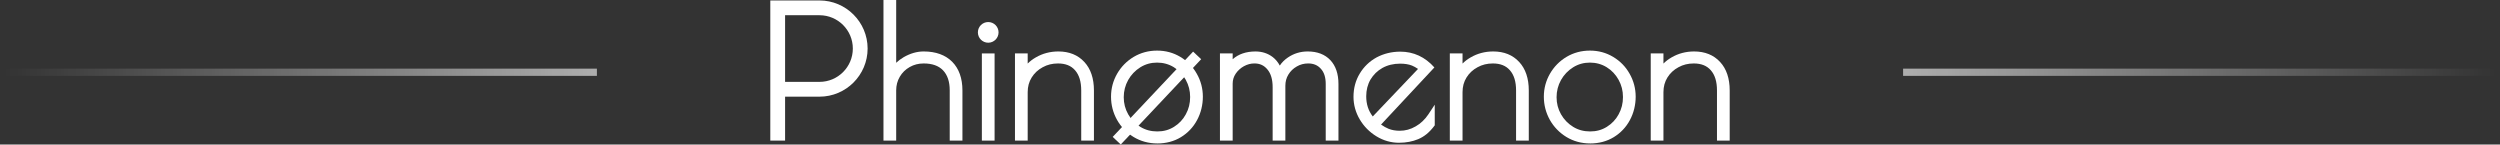
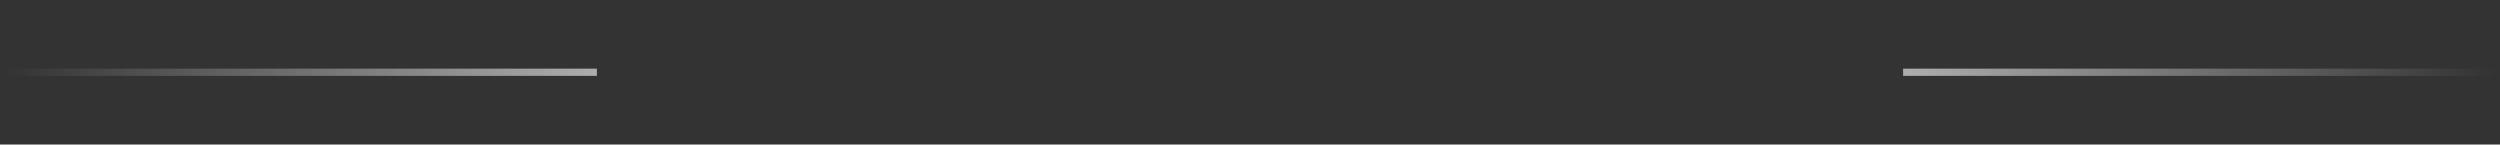
<svg xmlns="http://www.w3.org/2000/svg" width="346" height="20" viewBox="0 0 346 20" fill="none">
  <rect x="0" y="0" width="346" height="20" fill="#333333" stroke="none" />
  <rect x="82.61" y="10.5" width="82" height="1" transform="rotate(180 82.61 10.5)" fill="url(#paint0_linear_1_131)" />
  <g clip-path="url(#clip0_1_131)">
-     <path d="M131.441 19.459V12.517C131.441 11.295 131.135 10.384 130.51 9.727C129.886 9.089 129.009 8.783 127.833 8.783C127.121 8.783 126.491 8.943 125.906 9.276C125.329 9.602 124.863 10.053 124.53 10.625C124.191 11.202 124.032 11.82 124.032 12.519V19.46H122.272V0H124.032V8.689C124.324 8.41 124.669 8.151 125.062 7.918C125.973 7.393 126.902 7.121 127.833 7.121C129.513 7.121 130.842 7.606 131.785 8.55C132.721 9.5 133.201 10.835 133.201 12.517V19.459H131.441Z" fill="white" />
    <path d="M137.65 7.395H135.89V19.46H137.65V7.395Z" fill="white" />
-     <path d="M149.641 19.459V12.517C149.641 11.302 149.363 10.384 148.79 9.727C148.233 9.089 147.461 8.783 146.431 8.783C145.647 8.783 144.95 8.95 144.305 9.308C143.661 9.654 143.15 10.132 142.785 10.724C142.413 11.322 142.232 11.986 142.232 12.763V19.46H140.472V7.394H142.232V8.796C142.551 8.477 142.924 8.191 143.355 7.945C144.291 7.4 145.341 7.121 146.478 7.121C147.974 7.121 149.189 7.614 150.072 8.577C150.956 9.527 151.401 10.856 151.401 12.517V19.459H149.641Z" fill="white" />
+     <path d="M149.641 19.459V12.517C149.641 11.302 149.363 10.384 148.79 9.727C148.233 9.089 147.461 8.783 146.431 8.783C145.647 8.783 144.95 8.95 144.305 9.308C143.661 9.654 143.15 10.132 142.785 10.724C142.413 11.322 142.232 11.986 142.232 12.763V19.46H140.472H142.232V8.796C142.551 8.477 142.924 8.191 143.355 7.945C144.291 7.4 145.341 7.121 146.478 7.121C147.974 7.121 149.189 7.614 150.072 8.577C150.956 9.527 151.401 10.856 151.401 12.517V19.459H149.641Z" fill="white" />
    <path d="M160.17 19.852C158.961 19.852 157.858 19.546 156.882 18.955C155.919 18.363 155.147 17.567 154.597 16.591C154.045 15.6 153.766 14.525 153.766 13.382C153.766 12.24 154.052 11.177 154.61 10.206C155.167 9.236 155.939 8.452 156.902 7.874C157.872 7.297 158.961 7.003 160.145 7.003C161.329 7.003 162.39 7.295 163.36 7.874C164.331 8.454 165.1 9.243 165.64 10.214C166.192 11.184 166.476 12.252 166.476 13.382C166.476 14.512 166.205 15.642 165.672 16.625C165.147 17.608 164.396 18.399 163.44 18.984C162.489 19.562 161.387 19.855 160.172 19.855L160.17 19.852ZM160.143 8.664C159.286 8.664 158.528 8.876 157.818 9.316C157.114 9.754 156.549 10.351 156.138 11.075C155.732 11.807 155.526 12.604 155.526 13.455C155.526 14.306 155.725 15.082 156.138 15.814C156.549 16.538 157.114 17.123 157.818 17.554C158.522 17.985 159.294 18.191 160.17 18.191C161.046 18.191 161.785 17.985 162.482 17.554C163.179 17.121 163.731 16.538 164.117 15.819C164.523 15.088 164.715 14.304 164.715 13.428C164.715 12.551 164.515 11.787 164.11 11.048C163.712 10.317 163.154 9.732 162.455 9.301C161.763 8.876 160.987 8.664 160.143 8.664Z" fill="white" />
    <path d="M183.48 19.459V11.626C183.48 10.703 183.261 10.011 182.802 9.513C182.364 9.02 181.787 8.781 181.055 8.781C180.483 8.781 179.945 8.921 179.475 9.2C178.982 9.479 178.598 9.851 178.312 10.322C178.026 10.793 177.894 11.298 177.894 11.87V19.457H176.134V12.069C176.134 11.007 175.895 10.183 175.41 9.611C174.944 9.046 174.36 8.78 173.61 8.78C173.105 8.78 172.634 8.906 172.154 9.165C171.689 9.424 171.303 9.777 171.019 10.201C170.735 10.625 170.601 11.077 170.601 11.577V19.457H168.841V7.394H170.601V8.198C171.405 7.487 172.46 7.123 173.764 7.123C174.675 7.123 175.479 7.389 176.148 7.9C176.547 8.211 176.873 8.604 177.124 9.075C177.403 8.649 177.776 8.278 178.234 7.965C179.045 7.407 179.969 7.121 180.985 7.121C182.314 7.121 183.369 7.527 184.121 8.323C184.865 9.115 185.243 10.223 185.243 11.626V19.459H183.483H183.48Z" fill="white" />
    <path d="M193.628 19.759C192.526 19.759 191.468 19.46 190.5 18.868C189.544 18.283 188.765 17.5 188.195 16.536C187.617 15.56 187.324 14.503 187.324 13.4C187.324 12.211 187.615 11.128 188.187 10.185C188.752 9.241 189.536 8.484 190.519 7.945C191.51 7.42 192.613 7.148 193.802 7.148C195.642 7.148 197.23 7.885 198.519 9.334L191.137 17.241C191.503 17.492 191.848 17.693 192.18 17.825C192.632 18.005 193.15 18.097 193.721 18.097C194.492 18.097 195.216 17.905 195.926 17.492C196.618 17.101 197.208 16.536 197.686 15.825L198.569 14.488V17.346C197.805 18.381 197.074 18.921 196.277 19.259C195.5 19.585 194.602 19.757 193.626 19.757L193.628 19.759ZM196.255 9.54C195.962 9.339 195.682 9.183 195.417 9.075C194.965 8.895 194.407 8.809 193.777 8.809C192.866 8.809 192.042 9.008 191.332 9.401C190.641 9.786 190.083 10.331 189.678 11.008C189.286 11.68 189.085 12.464 189.085 13.328C189.085 14.403 189.377 15.321 189.989 16.118" fill="white" />
    <path d="M209.824 19.459V12.517C209.824 11.302 209.545 10.384 208.973 9.727C208.416 9.089 207.644 8.783 206.614 8.783C205.83 8.783 205.133 8.95 204.488 9.308C203.844 9.654 203.333 10.132 202.967 10.724C202.596 11.322 202.415 11.986 202.415 12.763V19.46H200.655V7.394H202.415V8.796C202.734 8.477 203.107 8.191 203.538 7.945C204.474 7.4 205.524 7.121 206.661 7.121C208.157 7.121 209.372 7.614 210.255 8.577C211.139 9.527 211.584 10.856 211.584 12.517V19.459H209.824Z" fill="white" />
    <path d="M220.072 19.852C218.863 19.852 217.76 19.546 216.784 18.955C215.821 18.363 215.049 17.567 214.499 16.591C213.947 15.6 213.668 14.525 213.668 13.382C213.668 12.24 213.954 11.177 214.512 10.206C215.069 9.236 215.841 8.452 216.804 7.874C217.774 7.297 218.863 7.003 220.047 7.003C221.231 7.003 222.292 7.295 223.262 7.874C224.233 8.454 225.002 9.243 225.542 10.214C226.094 11.184 226.378 12.252 226.378 13.382C226.378 14.512 226.107 15.642 225.575 16.625C225.049 17.608 224.298 18.399 223.342 18.984C222.391 19.562 221.289 19.855 220.074 19.855L220.072 19.852ZM220.047 8.664C219.19 8.664 218.432 8.876 217.722 9.316C217.018 9.754 216.453 10.351 216.042 11.075C215.636 11.807 215.43 12.604 215.43 13.455C215.43 14.306 215.629 15.082 216.042 15.814C216.453 16.538 217.018 17.123 217.722 17.554C218.426 17.987 219.198 18.191 220.074 18.191C220.95 18.191 221.689 17.985 222.386 17.554C223.083 17.121 223.635 16.538 224.021 15.819C224.427 15.088 224.619 14.304 224.619 13.428C224.619 12.551 224.419 11.787 224.014 11.048C223.615 10.324 223.058 9.732 222.359 9.301C221.667 8.876 220.89 8.664 220.047 8.664Z" fill="white" />
-     <path d="M237.63 19.459V12.517C237.63 11.302 237.351 10.384 236.779 9.727C236.221 9.089 235.45 8.783 234.42 8.783C233.636 8.783 232.939 8.95 232.294 9.308C231.649 9.654 231.139 10.132 230.773 10.724C230.402 11.322 230.221 11.986 230.221 12.763V19.46H228.461V7.394H230.221V8.796C230.54 8.477 230.913 8.191 231.343 7.945C232.28 7.4 233.33 7.121 234.467 7.121C235.962 7.121 237.177 7.614 238.061 8.577C238.944 9.527 239.39 10.856 239.39 12.517V19.459H237.63Z" fill="white" />
    <path d="M165.125 7.142L153.997 18.947L155.113 19.999L166.241 8.194L165.125 7.142Z" fill="white" />
    <path d="M136.77 5.912C137.56 5.912 138.2 5.271 138.2 4.481C138.2 3.691 137.56 3.051 136.77 3.051C135.98 3.051 135.339 3.691 135.339 4.481C135.339 5.271 135.98 5.912 136.77 5.912Z" fill="white" />
-     <path d="M108.656 19.462H106.61V0.063H113.42C117.087 0.063 120.078 3.053 120.078 6.721C120.078 10.389 117.088 13.379 113.42 13.379H108.656V19.464V19.462ZM108.656 11.331H113.42C115.964 11.331 118.032 9.265 118.032 6.719C118.032 4.174 115.966 2.108 113.42 2.108H108.656V11.329V11.331Z" fill="white" />
  </g>
  <rect x="263.39" y="9.5" width="82" height="1" fill="url(#paint1_linear_1_131)" />
  <defs>
    <linearGradient id="paint0_linear_1_131" x1="82.61" y1="11" x2="164.61" y2="11" gradientUnits="userSpaceOnUse">
      <stop stop-color="white" stop-opacity="0.6" />
      <stop offset="1" stop-color="white" stop-opacity="0" />
    </linearGradient>
    <linearGradient id="paint1_linear_1_131" x1="263.39" y1="10" x2="345.39" y2="10" gradientUnits="userSpaceOnUse">
      <stop stop-color="white" stop-opacity="0.6" />
      <stop offset="1" stop-color="white" stop-opacity="0" />
    </linearGradient>
    <clipPath id="clip0_1_131">
-       <rect width="132.779" height="20" fill="white" transform="translate(106.61)" />
-     </clipPath>
+       </clipPath>
  </defs>
</svg>